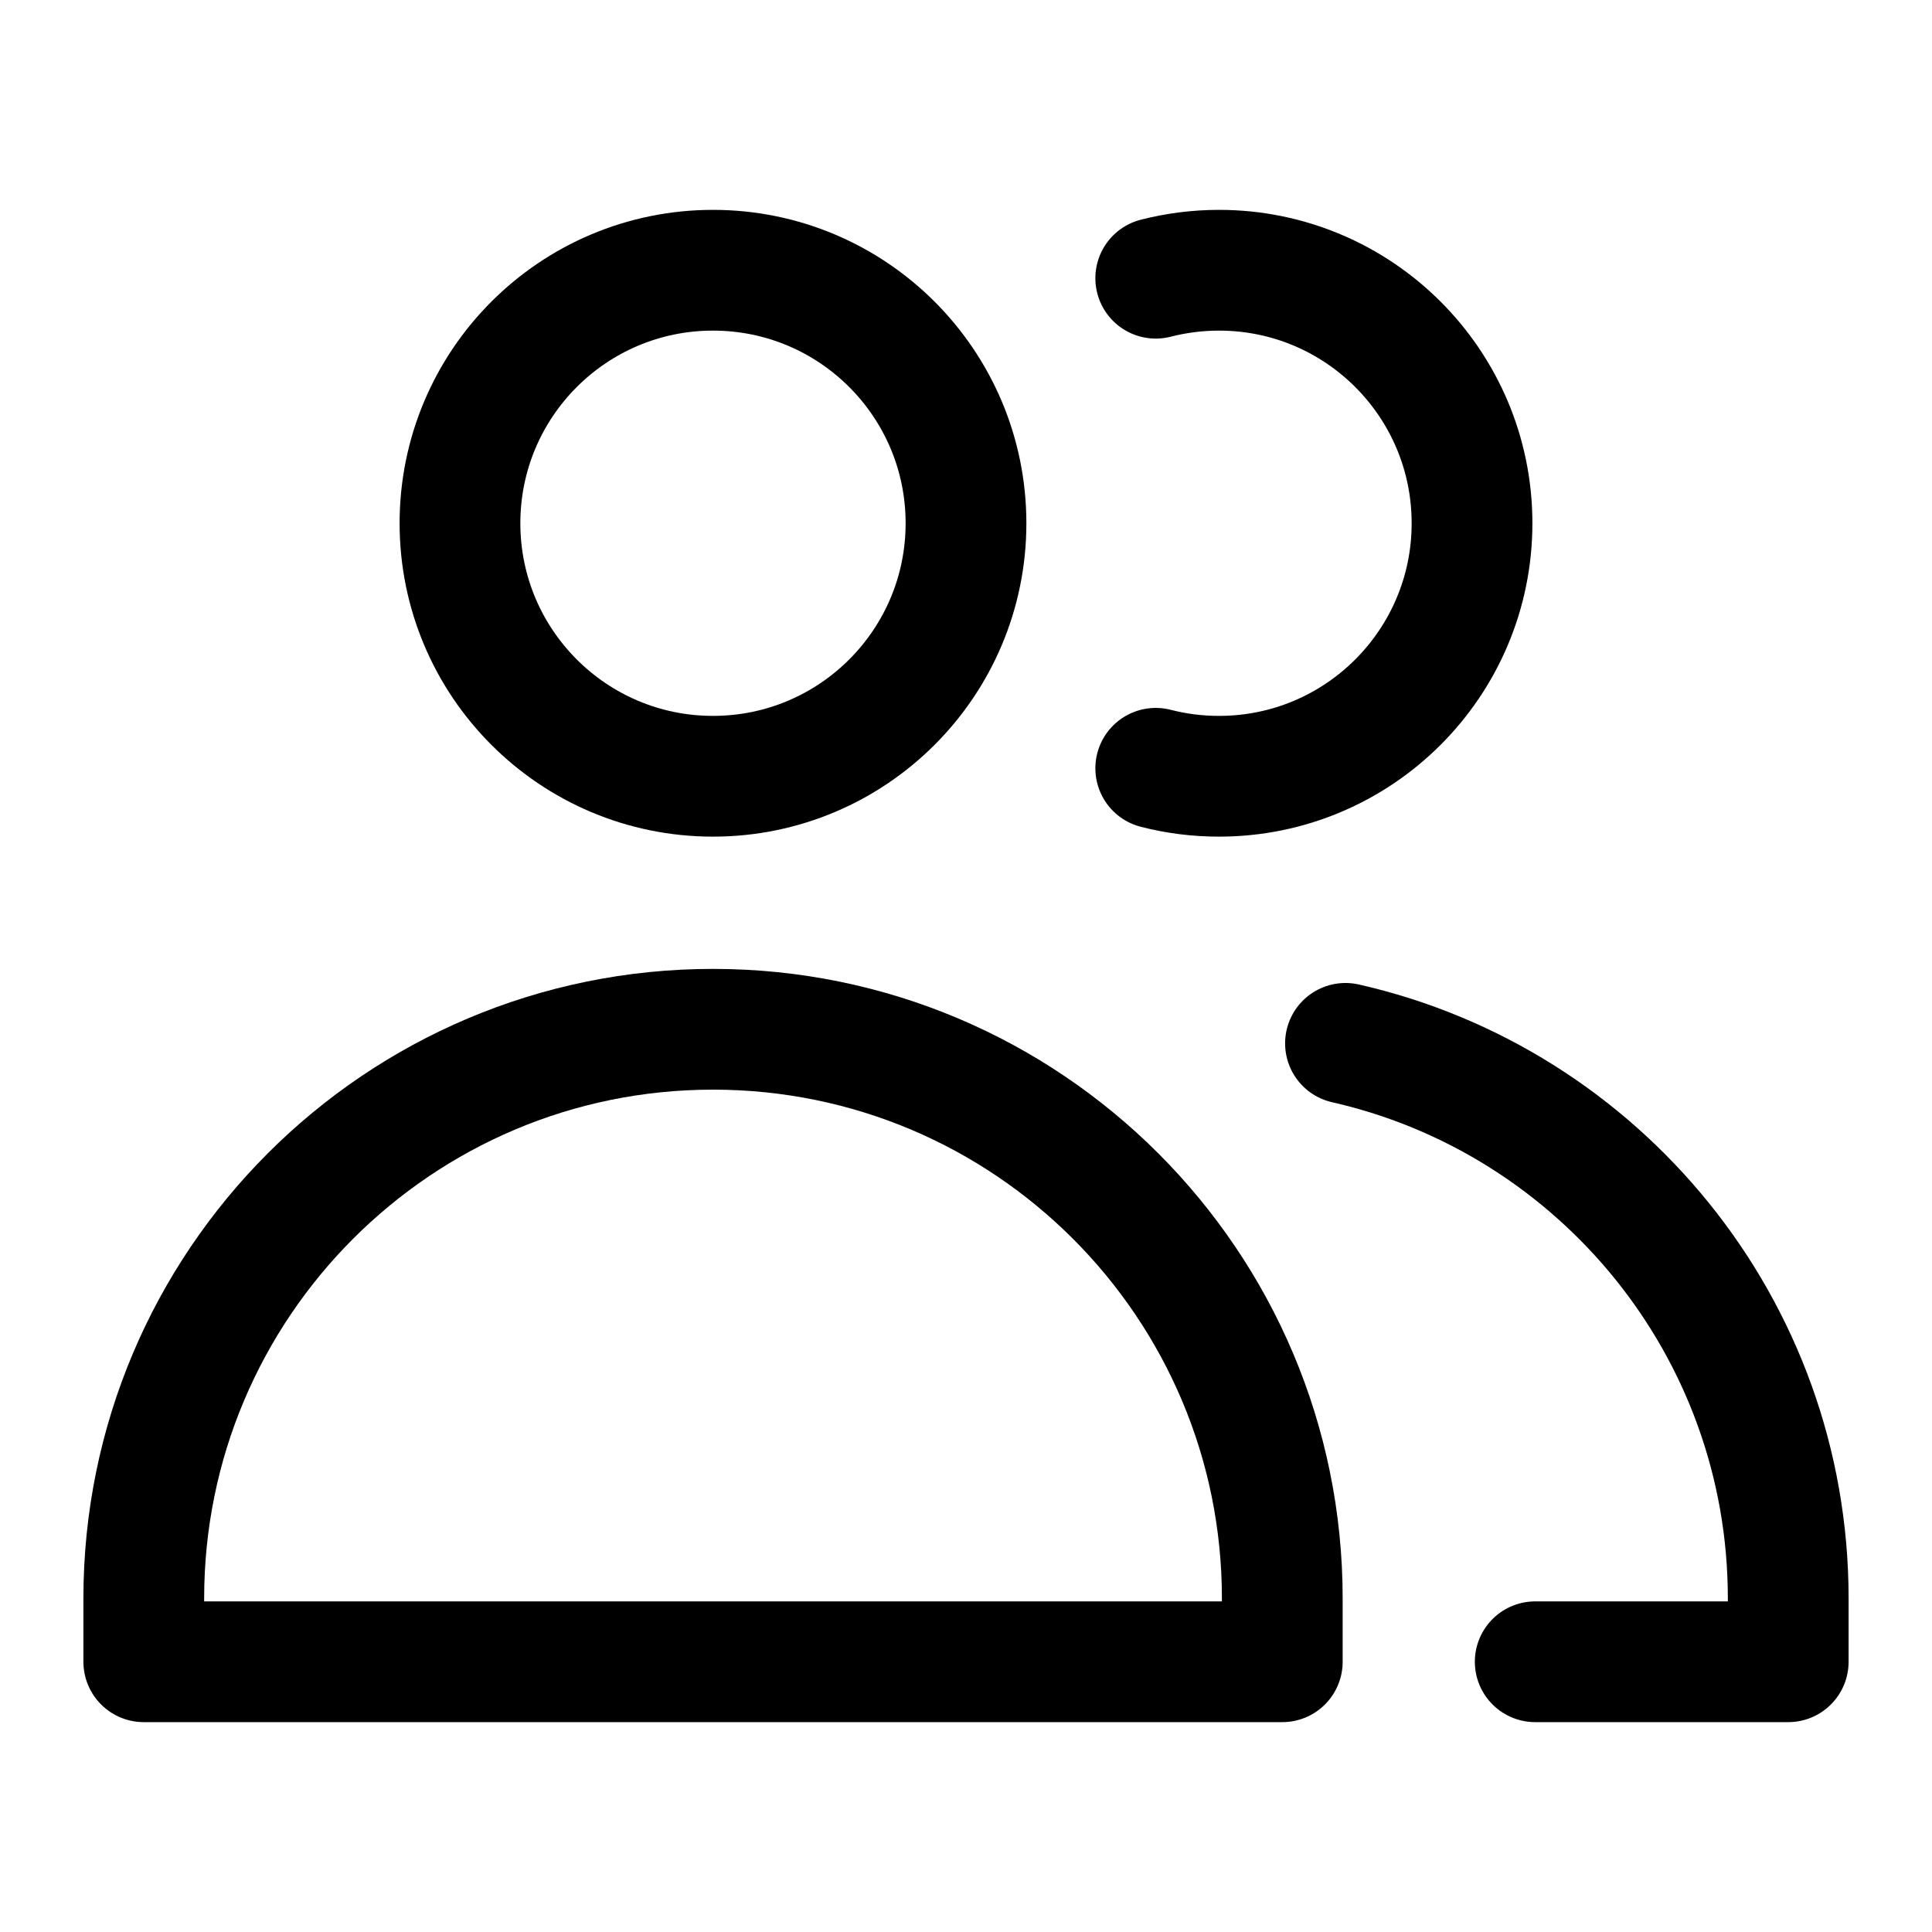
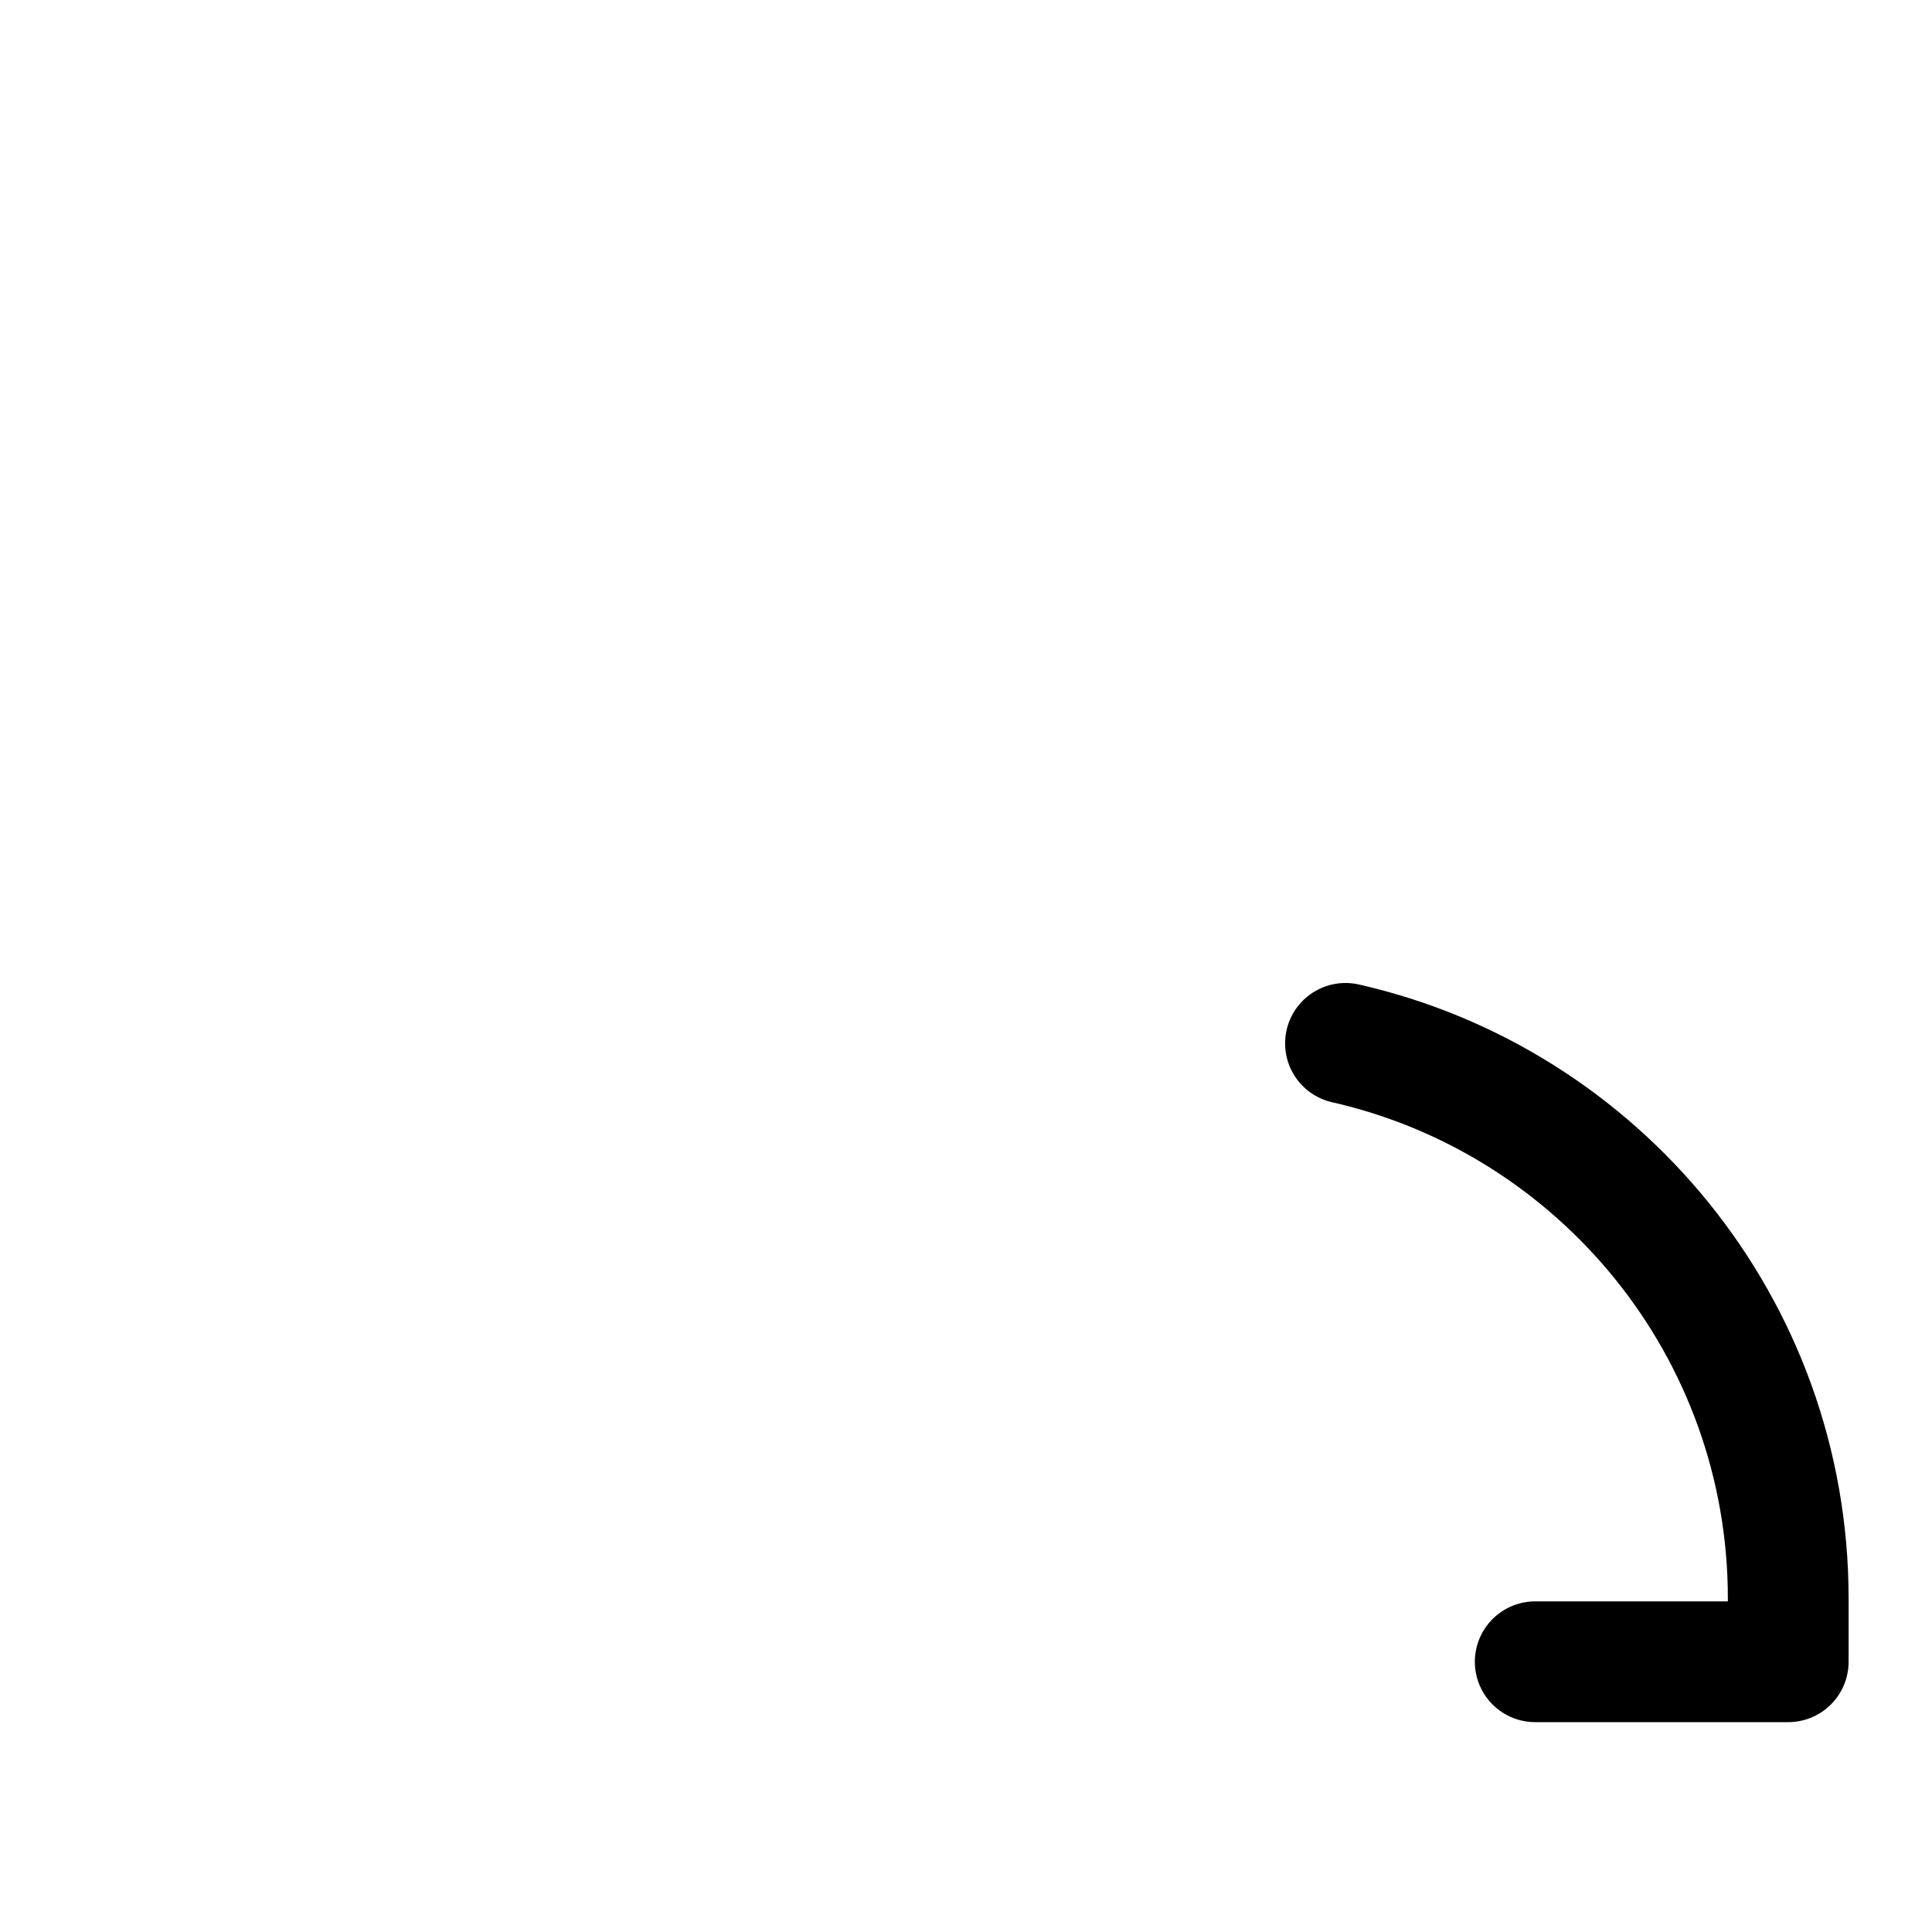
<svg xmlns="http://www.w3.org/2000/svg" width="24" height="24" viewBox="0 0 24 24" fill="none">
  <style>line, path { vector-effect: non-scaling-stroke;}</style>
  <path d="M19.071 20.643H22.214V19.857C22.214 16.492 19.863 13.675 16.714 12.961" stroke="black" stroke-width="1.5" stroke-linecap="round" stroke-linejoin="round" />
-   <path d="M14.357 3.456C14.608 3.392 14.871 3.357 15.143 3.357C16.879 3.357 18.286 4.764 18.286 6.5C18.286 8.236 16.879 9.643 15.143 9.643C14.871 9.643 14.608 9.609 14.357 9.544" stroke="black" stroke-width="1.5" stroke-linecap="round" stroke-linejoin="round" />
-   <path d="M8.857 12.786C4.952 12.786 1.786 15.952 1.786 19.857V20.643H15.929V19.857C15.929 15.952 12.763 12.786 8.857 12.786Z" stroke="black" stroke-width="1.5" stroke-linecap="round" stroke-linejoin="round" />
-   <path d="M8.857 9.643C10.593 9.643 12 8.236 12 6.5C12 4.764 10.593 3.357 8.857 3.357C7.121 3.357 5.714 4.764 5.714 6.5C5.714 8.236 7.121 9.643 8.857 9.643Z" stroke="black" stroke-width="1.5" stroke-linecap="round" stroke-linejoin="round" />
</svg>